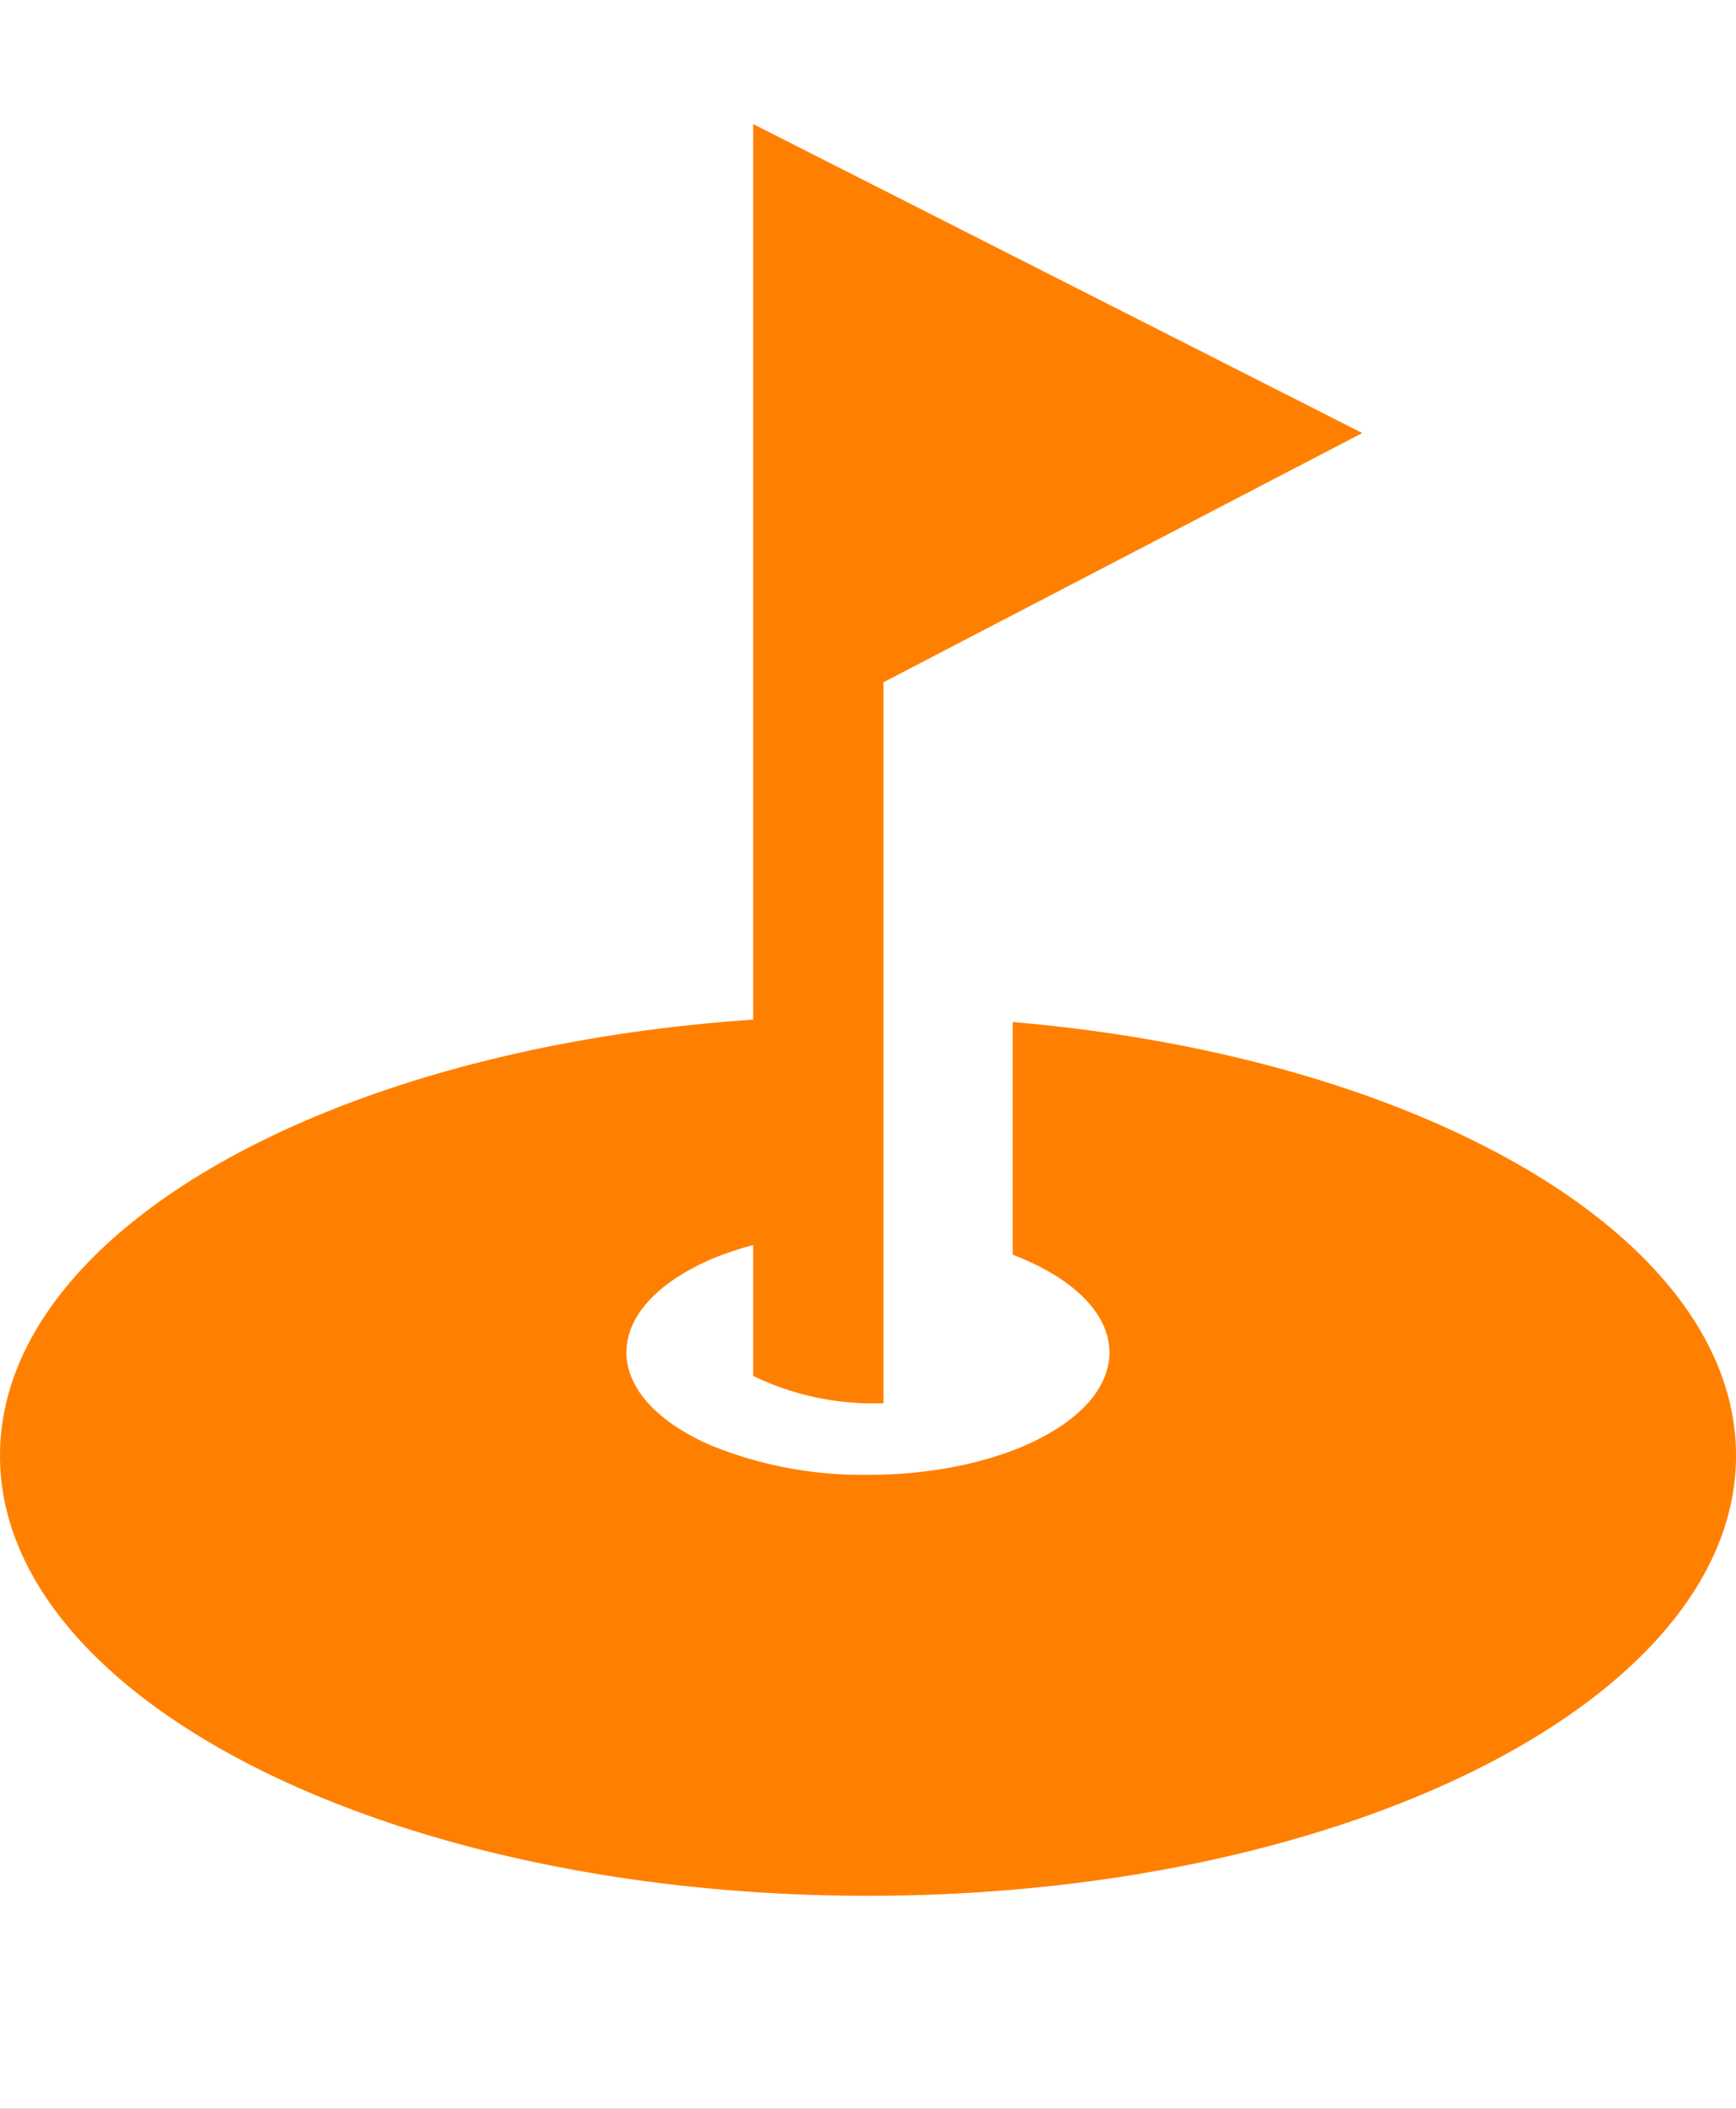
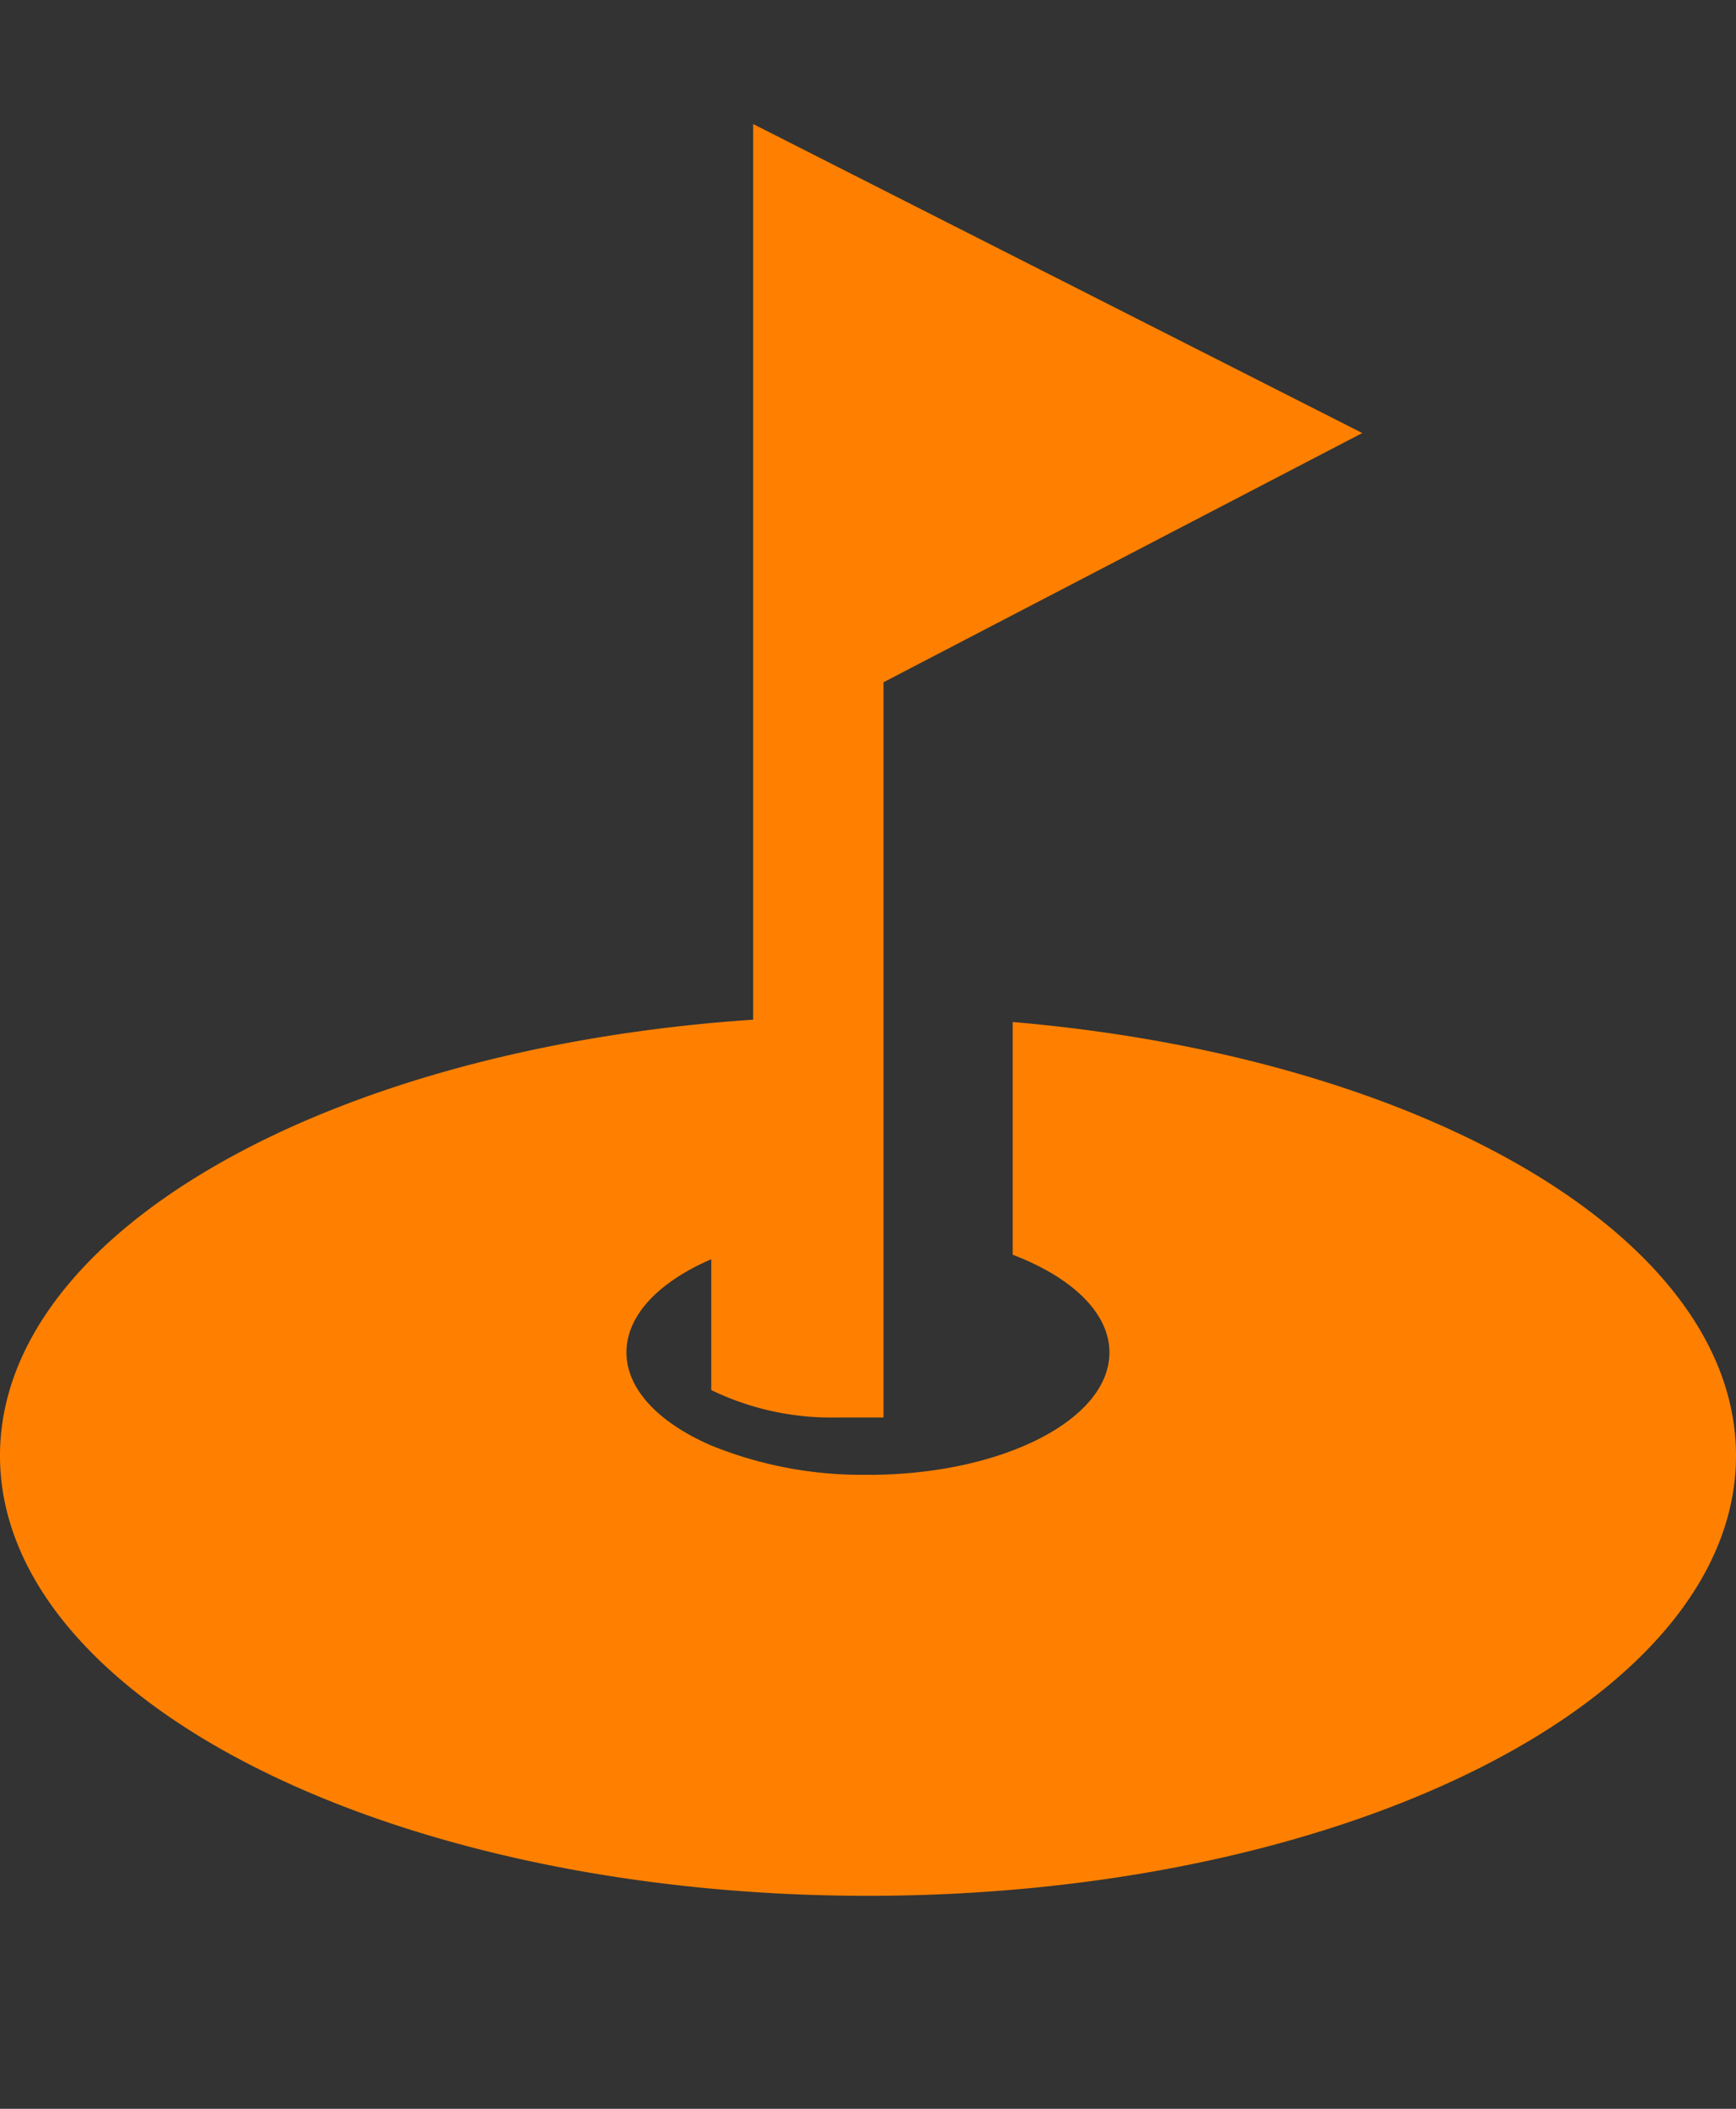
<svg xmlns="http://www.w3.org/2000/svg" width="14" height="17" viewBox="0 0 14 17">
  <rect x="0" y="0" width="14" height="17" fill="#333333" stroke="none" />
  <defs>
    <clipPath id="clip-activity">
      <rect width="14" height="17" />
    </clipPath>
  </defs>
  <g id="activity" clip-path="url(#clip-activity)">
-     <rect width="14" height="17" fill="#fff" />
    <g id="グリーンのフリーアイコン" transform="translate(-5.075 1)">
-       <path id="パス_1800" data-name="パス 1800" d="M13.242,7.239V9.115c.473.18.78.466.78.788,0,.533-.835.968-1.88.986h-.068a3.236,3.236,0,0,1-1.263-.236c-.418-.181-.684-.45-.684-.751s.265-.57.684-.751a2.578,2.578,0,0,1,.338-.114v1.055a2.216,2.216,0,0,0,1,.221H12.2V4.5l3.861-2.009L11.149,0V7.22c-3.428.23-6.074,1.715-6.074,3.515,0,1.959,3.134,3.548,7,3.548s7-1.589,7-3.548C19.075,8.978,16.552,7.521,13.242,7.239Z" fill="#ff8000" />
+       <path id="パス_1800" data-name="パス 1800" d="M13.242,7.239V9.115c.473.18.78.466.78.788,0,.533-.835.968-1.88.986h-.068a3.236,3.236,0,0,1-1.263-.236c-.418-.181-.684-.45-.684-.751s.265-.57.684-.751v1.055a2.216,2.216,0,0,0,1,.221H12.2V4.5l3.861-2.009L11.149,0V7.22c-3.428.23-6.074,1.715-6.074,3.515,0,1.959,3.134,3.548,7,3.548s7-1.589,7-3.548C19.075,8.978,16.552,7.521,13.242,7.239Z" fill="#ff8000" />
    </g>
  </g>
</svg>